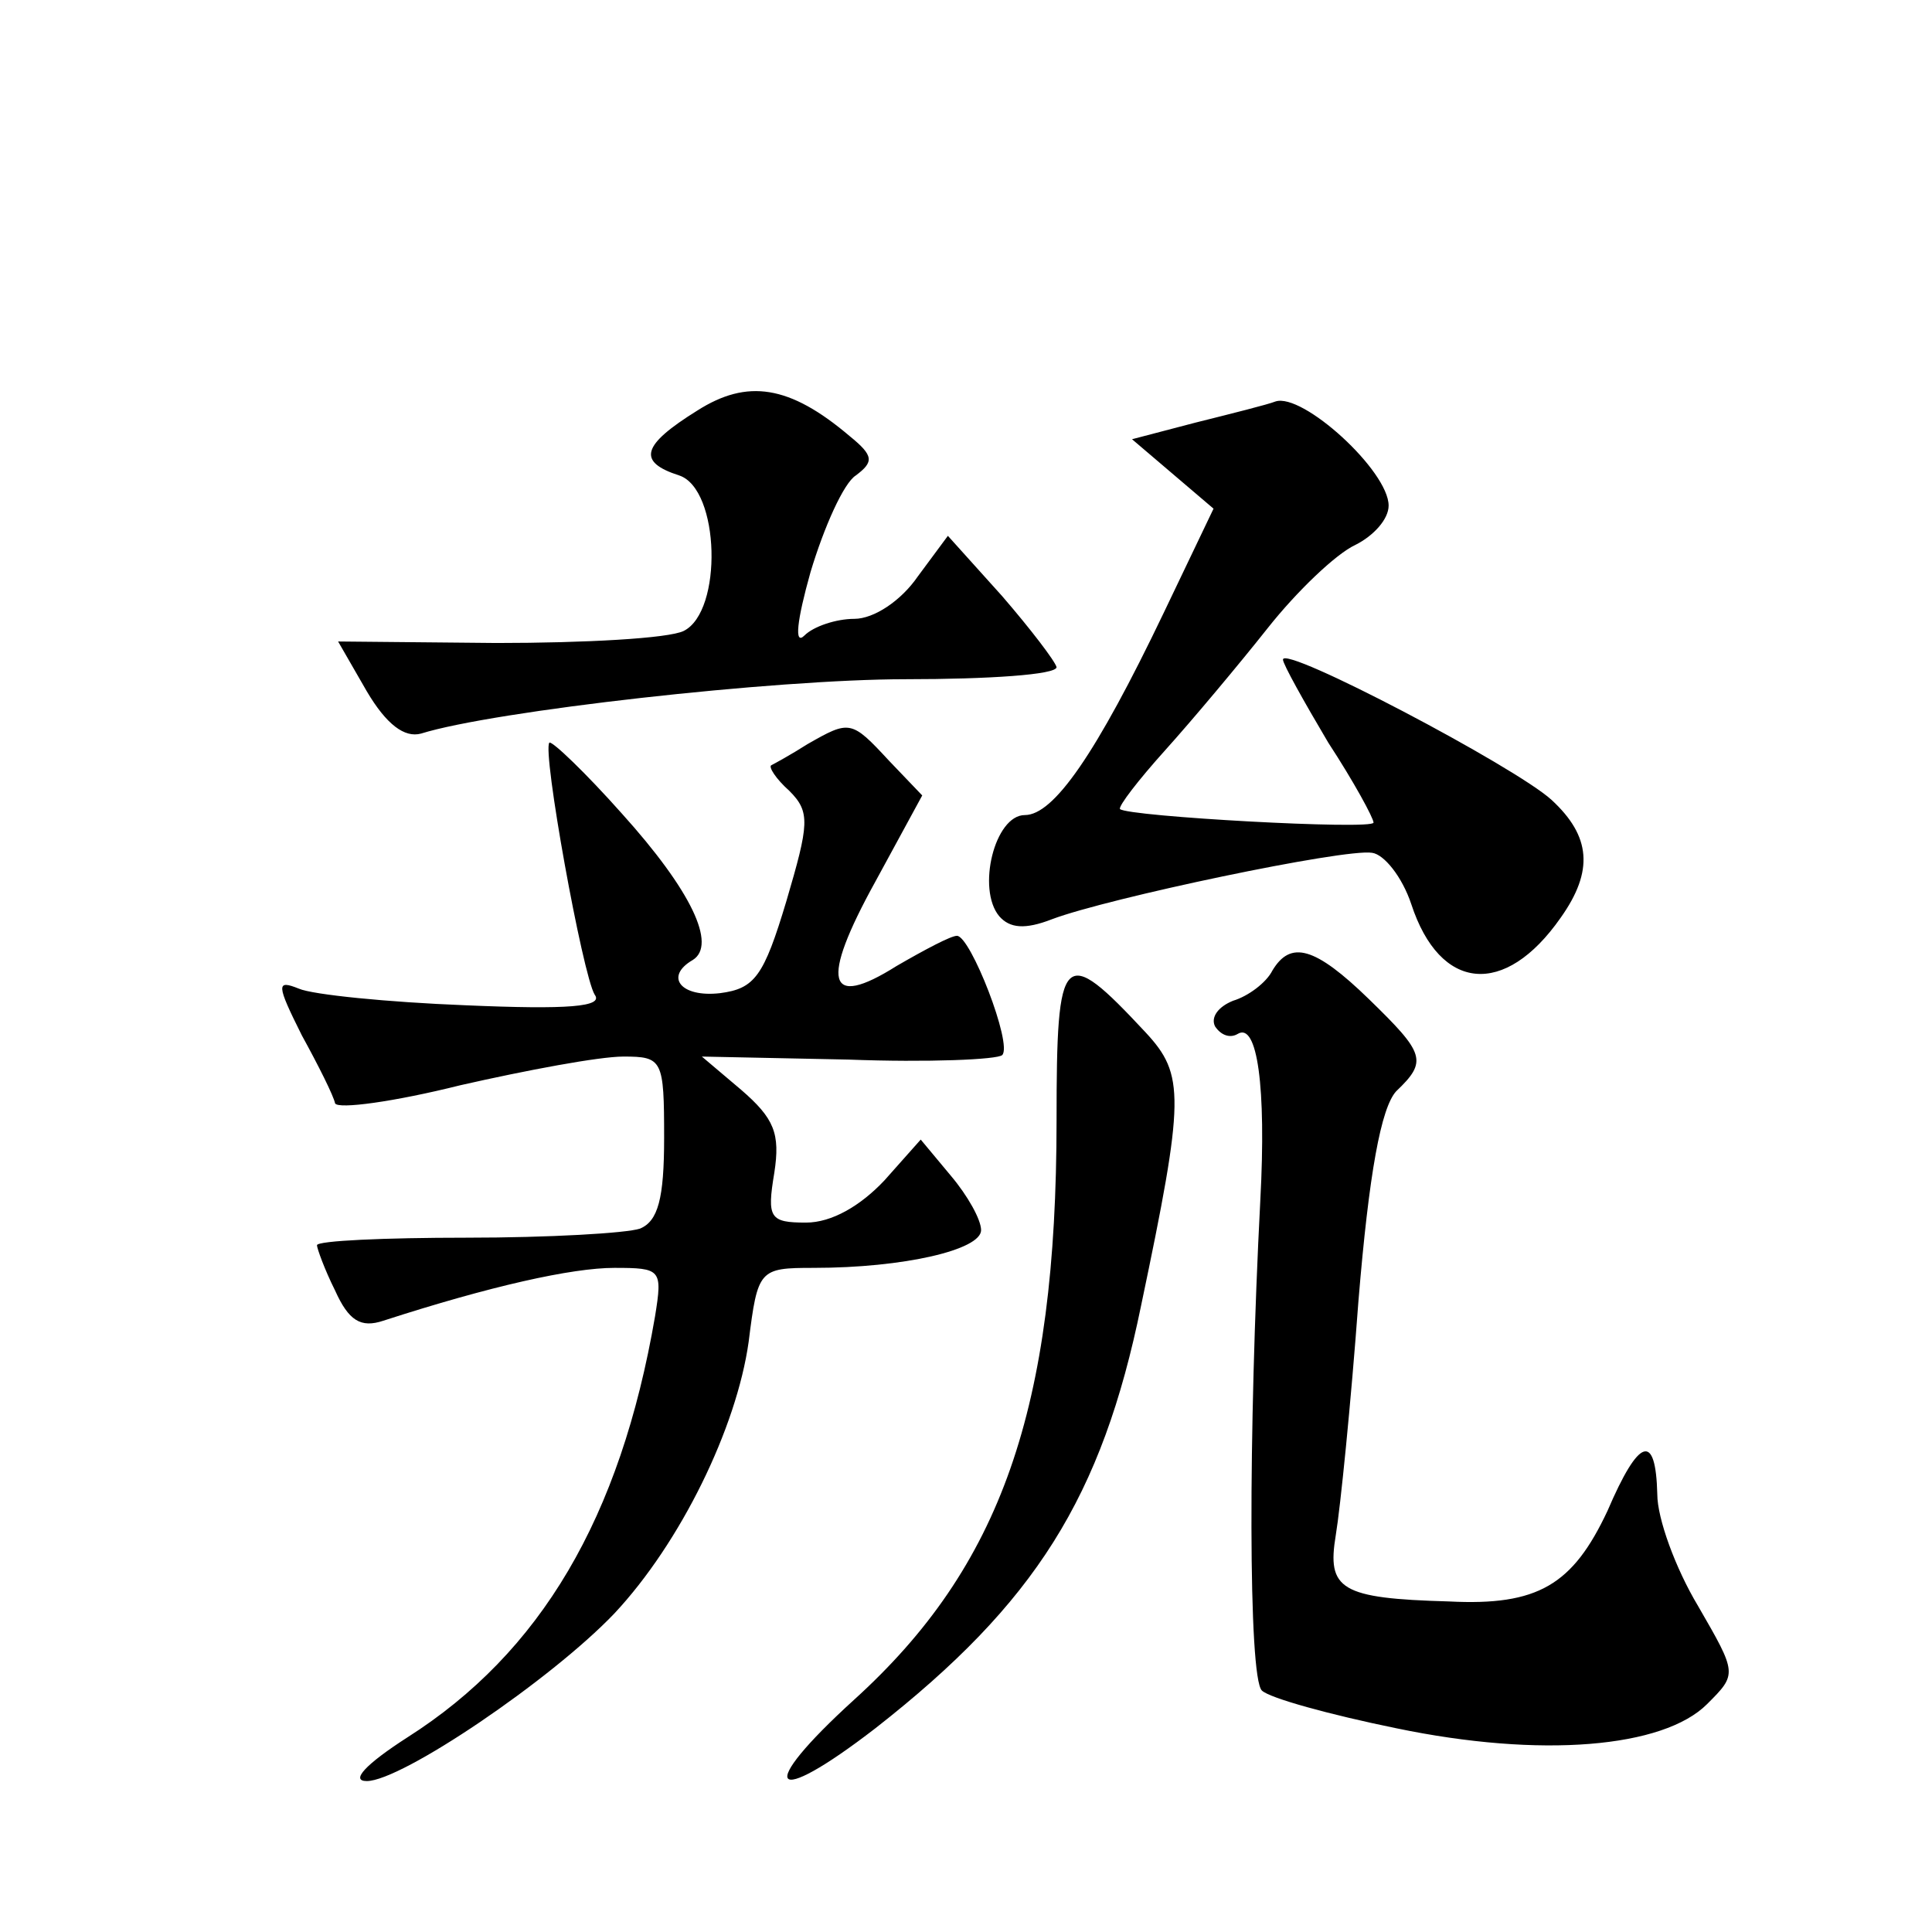
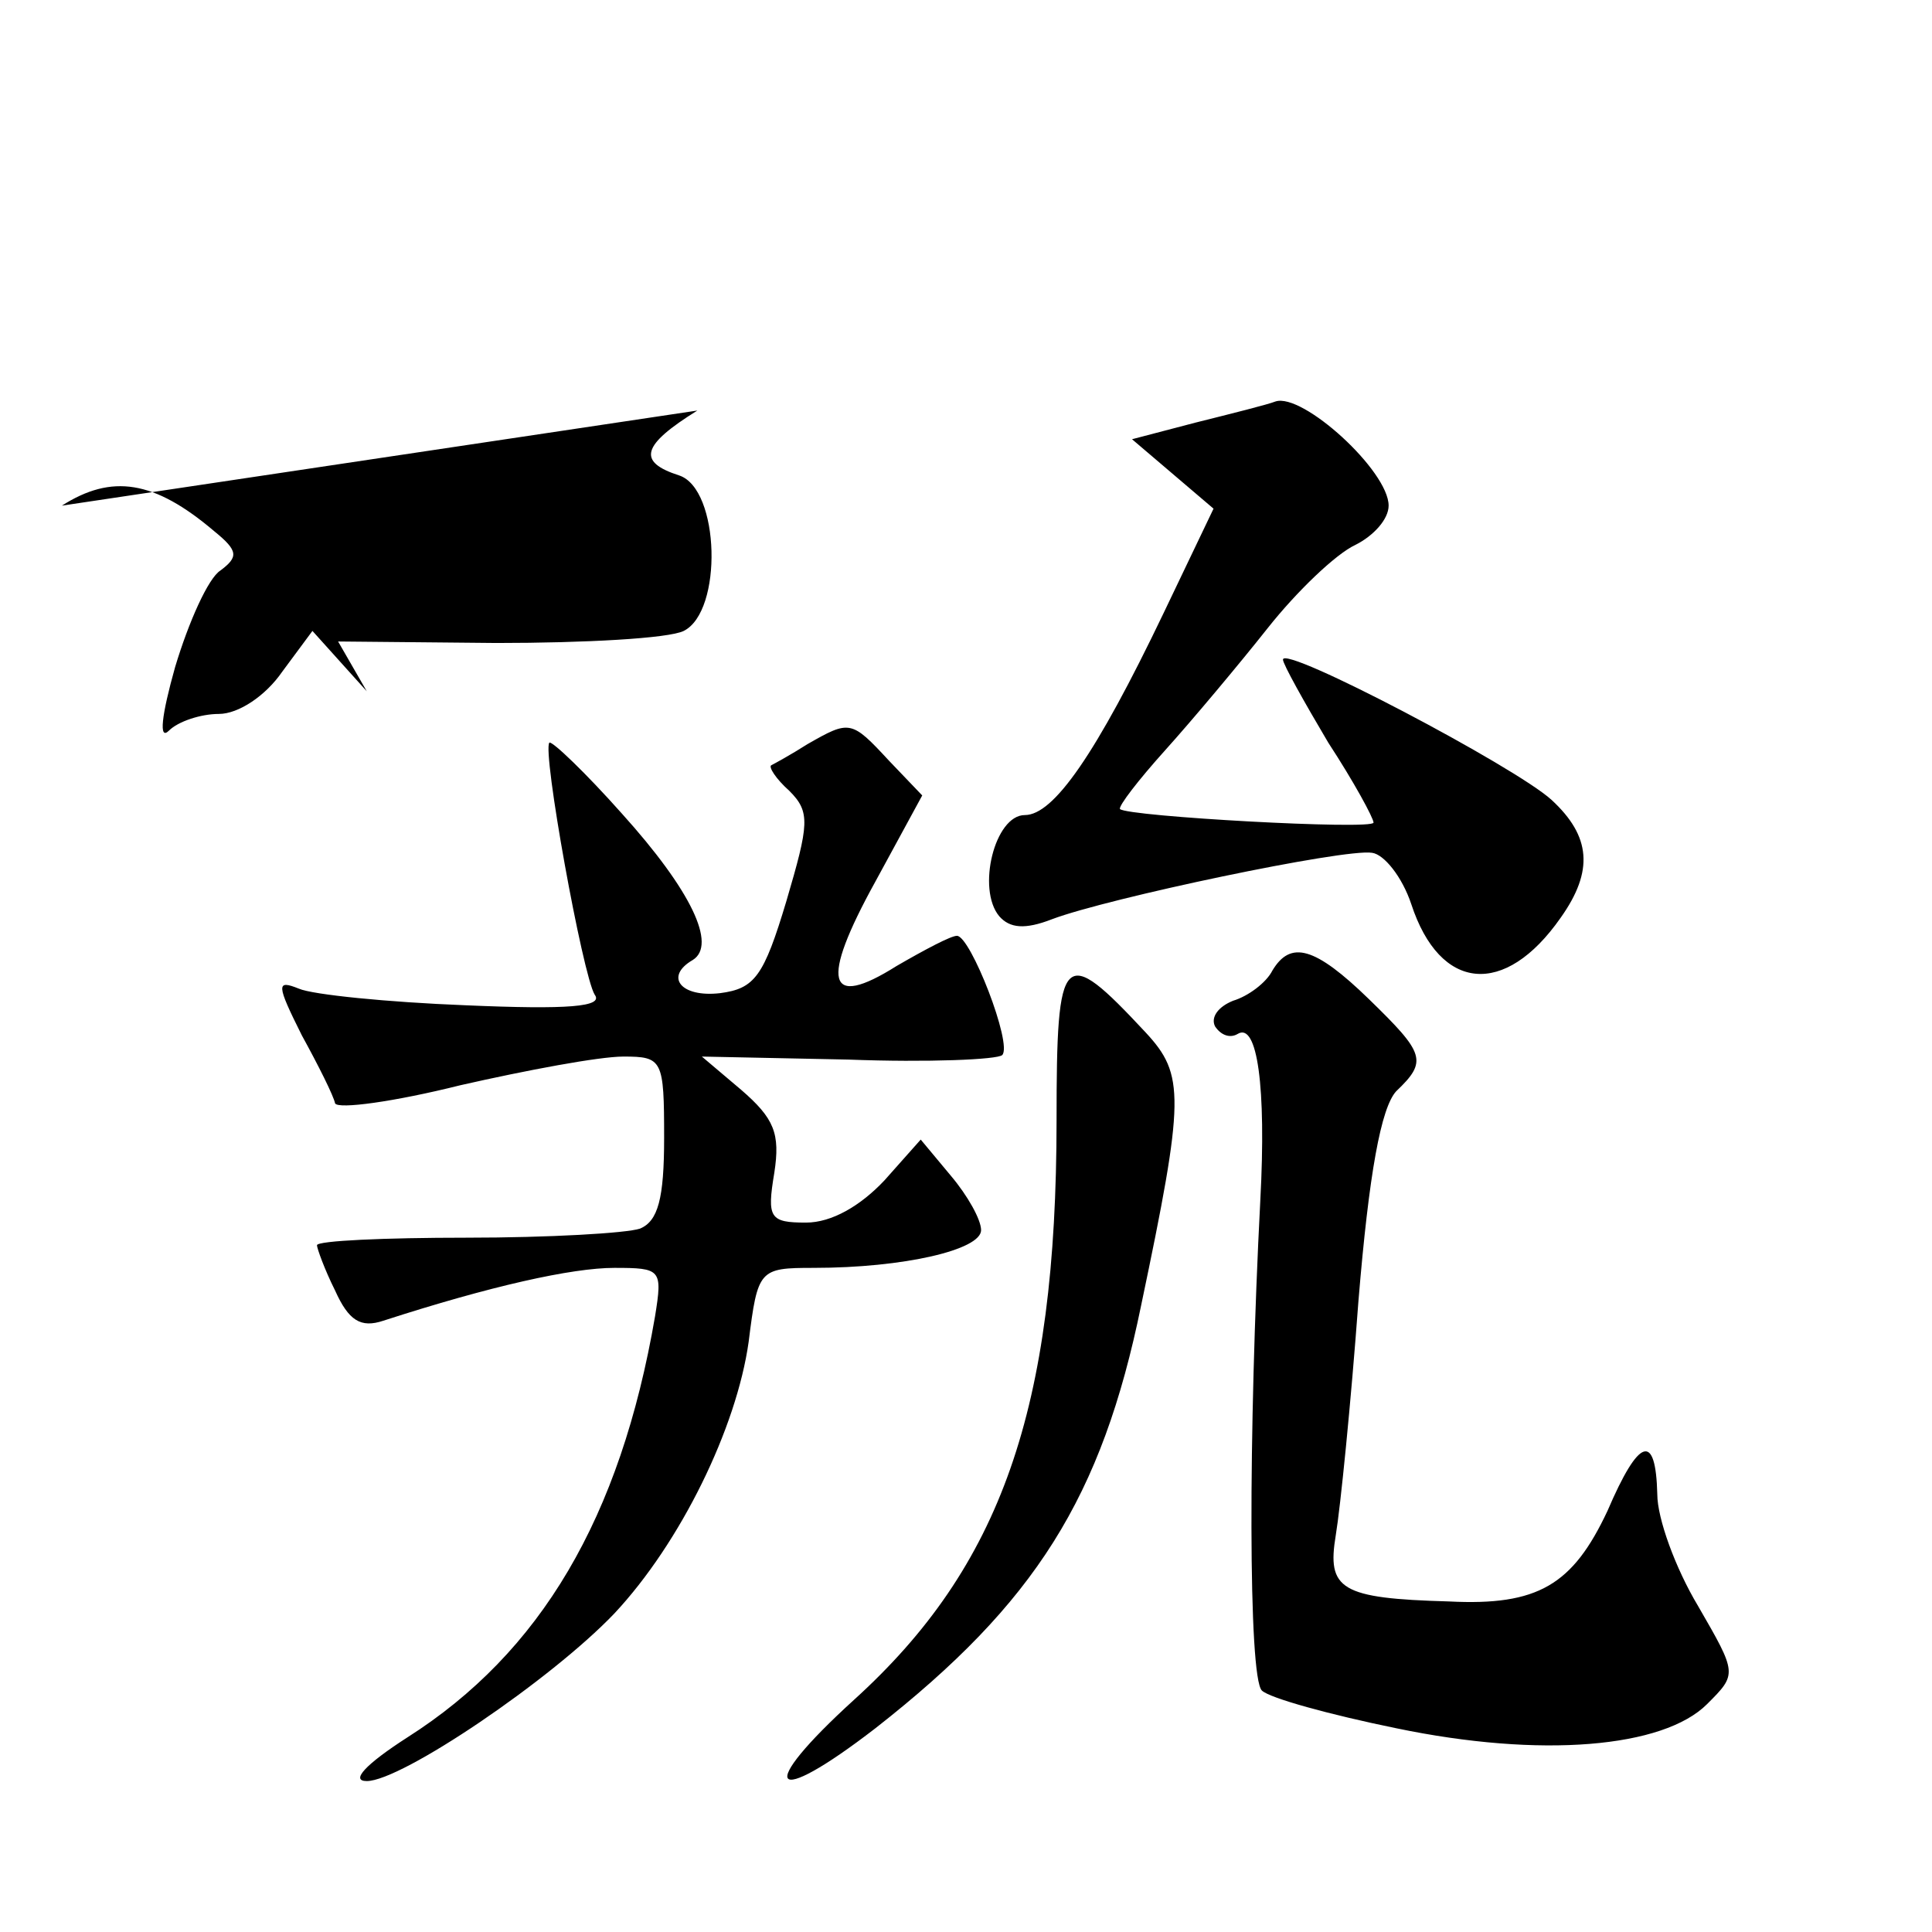
<svg xmlns="http://www.w3.org/2000/svg" version="1.0" width="128pt" height="128pt" viewBox="0 0 128 128" preserveAspectRatio="xMidYMid meet">
  <g transform="translate(0,128) scale(0.1,-0.1)" fill="#0" stroke="none">
-     <path d="M462 1008 c-37 -23 -40 -34 -12 -43 27 -9 29 -90 3 -103 -10 -5 -66 -8 -124 -8 l-105 1 19 -33 c13 -22 25 -31 36 -28 48 15 234 36 321 36 55 0 100 3 100 8 -1 4 -17 25 -36 47 l-36 40 -20 -27 c-11 -16 -29 -28 -42 -28 -12 0 -27 -5 -33 -11 -7 -7 -5 10 4 42 9 30 22 59 30 64 12 9 12 13 -4 26 -40 34 -68 38 -101 17z M845 1014 c-5 -2 -29 -8 -53 -14 l-42 -11 27 -23 27 -23 -33 -69 c-45 -94 -73 -134 -92 -134 -20 0 -32 -49 -17 -67 7 -8 17 -9 35 -2 37 14 194 47 212 44 8 -1 20 -16 26 -34 19 -58 62 -62 99 -9 22 31 20 54 -6 78 -24 22 -178 103 -178 93 0 -3 14 -28 30 -55 17 -26 30 -50 30 -53 0 -5 -163 4 -168 9 -1 2 12 19 30 39 18 20 49 57 68 81 19 24 45 49 58 55 12 6 22 17 22 26 0 23 -57 75 -75 69z M535 787 c-11 -7 -22 -13 -24 -14 -2 -1 3 -9 12 -17 14 -14 13 -22 -2 -73 -15 -50 -21 -58 -44 -61 -26 -3 -37 11 -18 22 16 10 -1 46 -47 97 -24 27 -46 48 -48 47 -5 -5 22 -154 30 -167 6 -8 -17 -10 -86 -7 -51 2 -101 7 -110 11 -15 6 -15 3 2 -31 11 -20 21 -40 22 -45 2 -4 39 1 83 12 44 10 92 19 108 19 26 0 27 -2 27 -54 0 -40 -4 -55 -16 -60 -9 -3 -60 -6 -115 -6 -54 0 -99 -2 -99 -5 0 -2 5 -16 12 -30 9 -20 17 -25 32 -20 71 23 125 35 153 35 31 0 32 -1 27 -32 -23 -134 -76 -223 -164 -279 -28 -18 -38 -29 -27 -29 23 0 122 67 164 111 44 47 81 123 89 180 6 48 7 49 43 49 60 0 111 12 111 25 0 7 -9 23 -20 36 l-20 24 -24 -27 c-16 -17 -35 -28 -52 -28 -24 0 -26 3 -21 33 4 26 0 36 -22 55 l-26 22 97 -2 c53 -2 99 0 102 3 7 7 -21 79 -30 79 -4 0 -21 -9 -40 -20 -46 -29 -51 -11 -14 56 l31 57 -22 23 c-25 27 -26 27 -54 11z M843 637 c-4 -8 -16 -17 -26 -20 -10 -4 -15 -11 -12 -17 4 -6 10 -8 15 -5 13 8 19 -35 15 -110 -8 -154 -8 -316 1 -325 5 -5 45 -16 89 -25 96 -20 177 -13 206 16 20 20 20 20 -6 65 -15 25 -27 58 -27 74 -1 41 -12 38 -33 -11 -23 -49 -46 -63 -105 -60 -72 2 -81 8 -75 44 3 18 10 87 15 155 7 85 15 128 25 139 21 20 19 25 -18 61 -36 35 -52 39 -64 19z M700 538 c0 -192 -37 -296 -134 -384 -66 -60 -56 -73 14 -19 106 83 150 153 176 280 29 138 29 153 3 181 -55 59 -59 55 -59 -58z" />
+     <path d="M462 1008 c-37 -23 -40 -34 -12 -43 27 -9 29 -90 3 -103 -10 -5 -66 -8 -124 -8 l-105 1 19 -33 l-36 40 -20 -27 c-11 -16 -29 -28 -42 -28 -12 0 -27 -5 -33 -11 -7 -7 -5 10 4 42 9 30 22 59 30 64 12 9 12 13 -4 26 -40 34 -68 38 -101 17z M845 1014 c-5 -2 -29 -8 -53 -14 l-42 -11 27 -23 27 -23 -33 -69 c-45 -94 -73 -134 -92 -134 -20 0 -32 -49 -17 -67 7 -8 17 -9 35 -2 37 14 194 47 212 44 8 -1 20 -16 26 -34 19 -58 62 -62 99 -9 22 31 20 54 -6 78 -24 22 -178 103 -178 93 0 -3 14 -28 30 -55 17 -26 30 -50 30 -53 0 -5 -163 4 -168 9 -1 2 12 19 30 39 18 20 49 57 68 81 19 24 45 49 58 55 12 6 22 17 22 26 0 23 -57 75 -75 69z M535 787 c-11 -7 -22 -13 -24 -14 -2 -1 3 -9 12 -17 14 -14 13 -22 -2 -73 -15 -50 -21 -58 -44 -61 -26 -3 -37 11 -18 22 16 10 -1 46 -47 97 -24 27 -46 48 -48 47 -5 -5 22 -154 30 -167 6 -8 -17 -10 -86 -7 -51 2 -101 7 -110 11 -15 6 -15 3 2 -31 11 -20 21 -40 22 -45 2 -4 39 1 83 12 44 10 92 19 108 19 26 0 27 -2 27 -54 0 -40 -4 -55 -16 -60 -9 -3 -60 -6 -115 -6 -54 0 -99 -2 -99 -5 0 -2 5 -16 12 -30 9 -20 17 -25 32 -20 71 23 125 35 153 35 31 0 32 -1 27 -32 -23 -134 -76 -223 -164 -279 -28 -18 -38 -29 -27 -29 23 0 122 67 164 111 44 47 81 123 89 180 6 48 7 49 43 49 60 0 111 12 111 25 0 7 -9 23 -20 36 l-20 24 -24 -27 c-16 -17 -35 -28 -52 -28 -24 0 -26 3 -21 33 4 26 0 36 -22 55 l-26 22 97 -2 c53 -2 99 0 102 3 7 7 -21 79 -30 79 -4 0 -21 -9 -40 -20 -46 -29 -51 -11 -14 56 l31 57 -22 23 c-25 27 -26 27 -54 11z M843 637 c-4 -8 -16 -17 -26 -20 -10 -4 -15 -11 -12 -17 4 -6 10 -8 15 -5 13 8 19 -35 15 -110 -8 -154 -8 -316 1 -325 5 -5 45 -16 89 -25 96 -20 177 -13 206 16 20 20 20 20 -6 65 -15 25 -27 58 -27 74 -1 41 -12 38 -33 -11 -23 -49 -46 -63 -105 -60 -72 2 -81 8 -75 44 3 18 10 87 15 155 7 85 15 128 25 139 21 20 19 25 -18 61 -36 35 -52 39 -64 19z M700 538 c0 -192 -37 -296 -134 -384 -66 -60 -56 -73 14 -19 106 83 150 153 176 280 29 138 29 153 3 181 -55 59 -59 55 -59 -58z" />
  </g>
</svg>